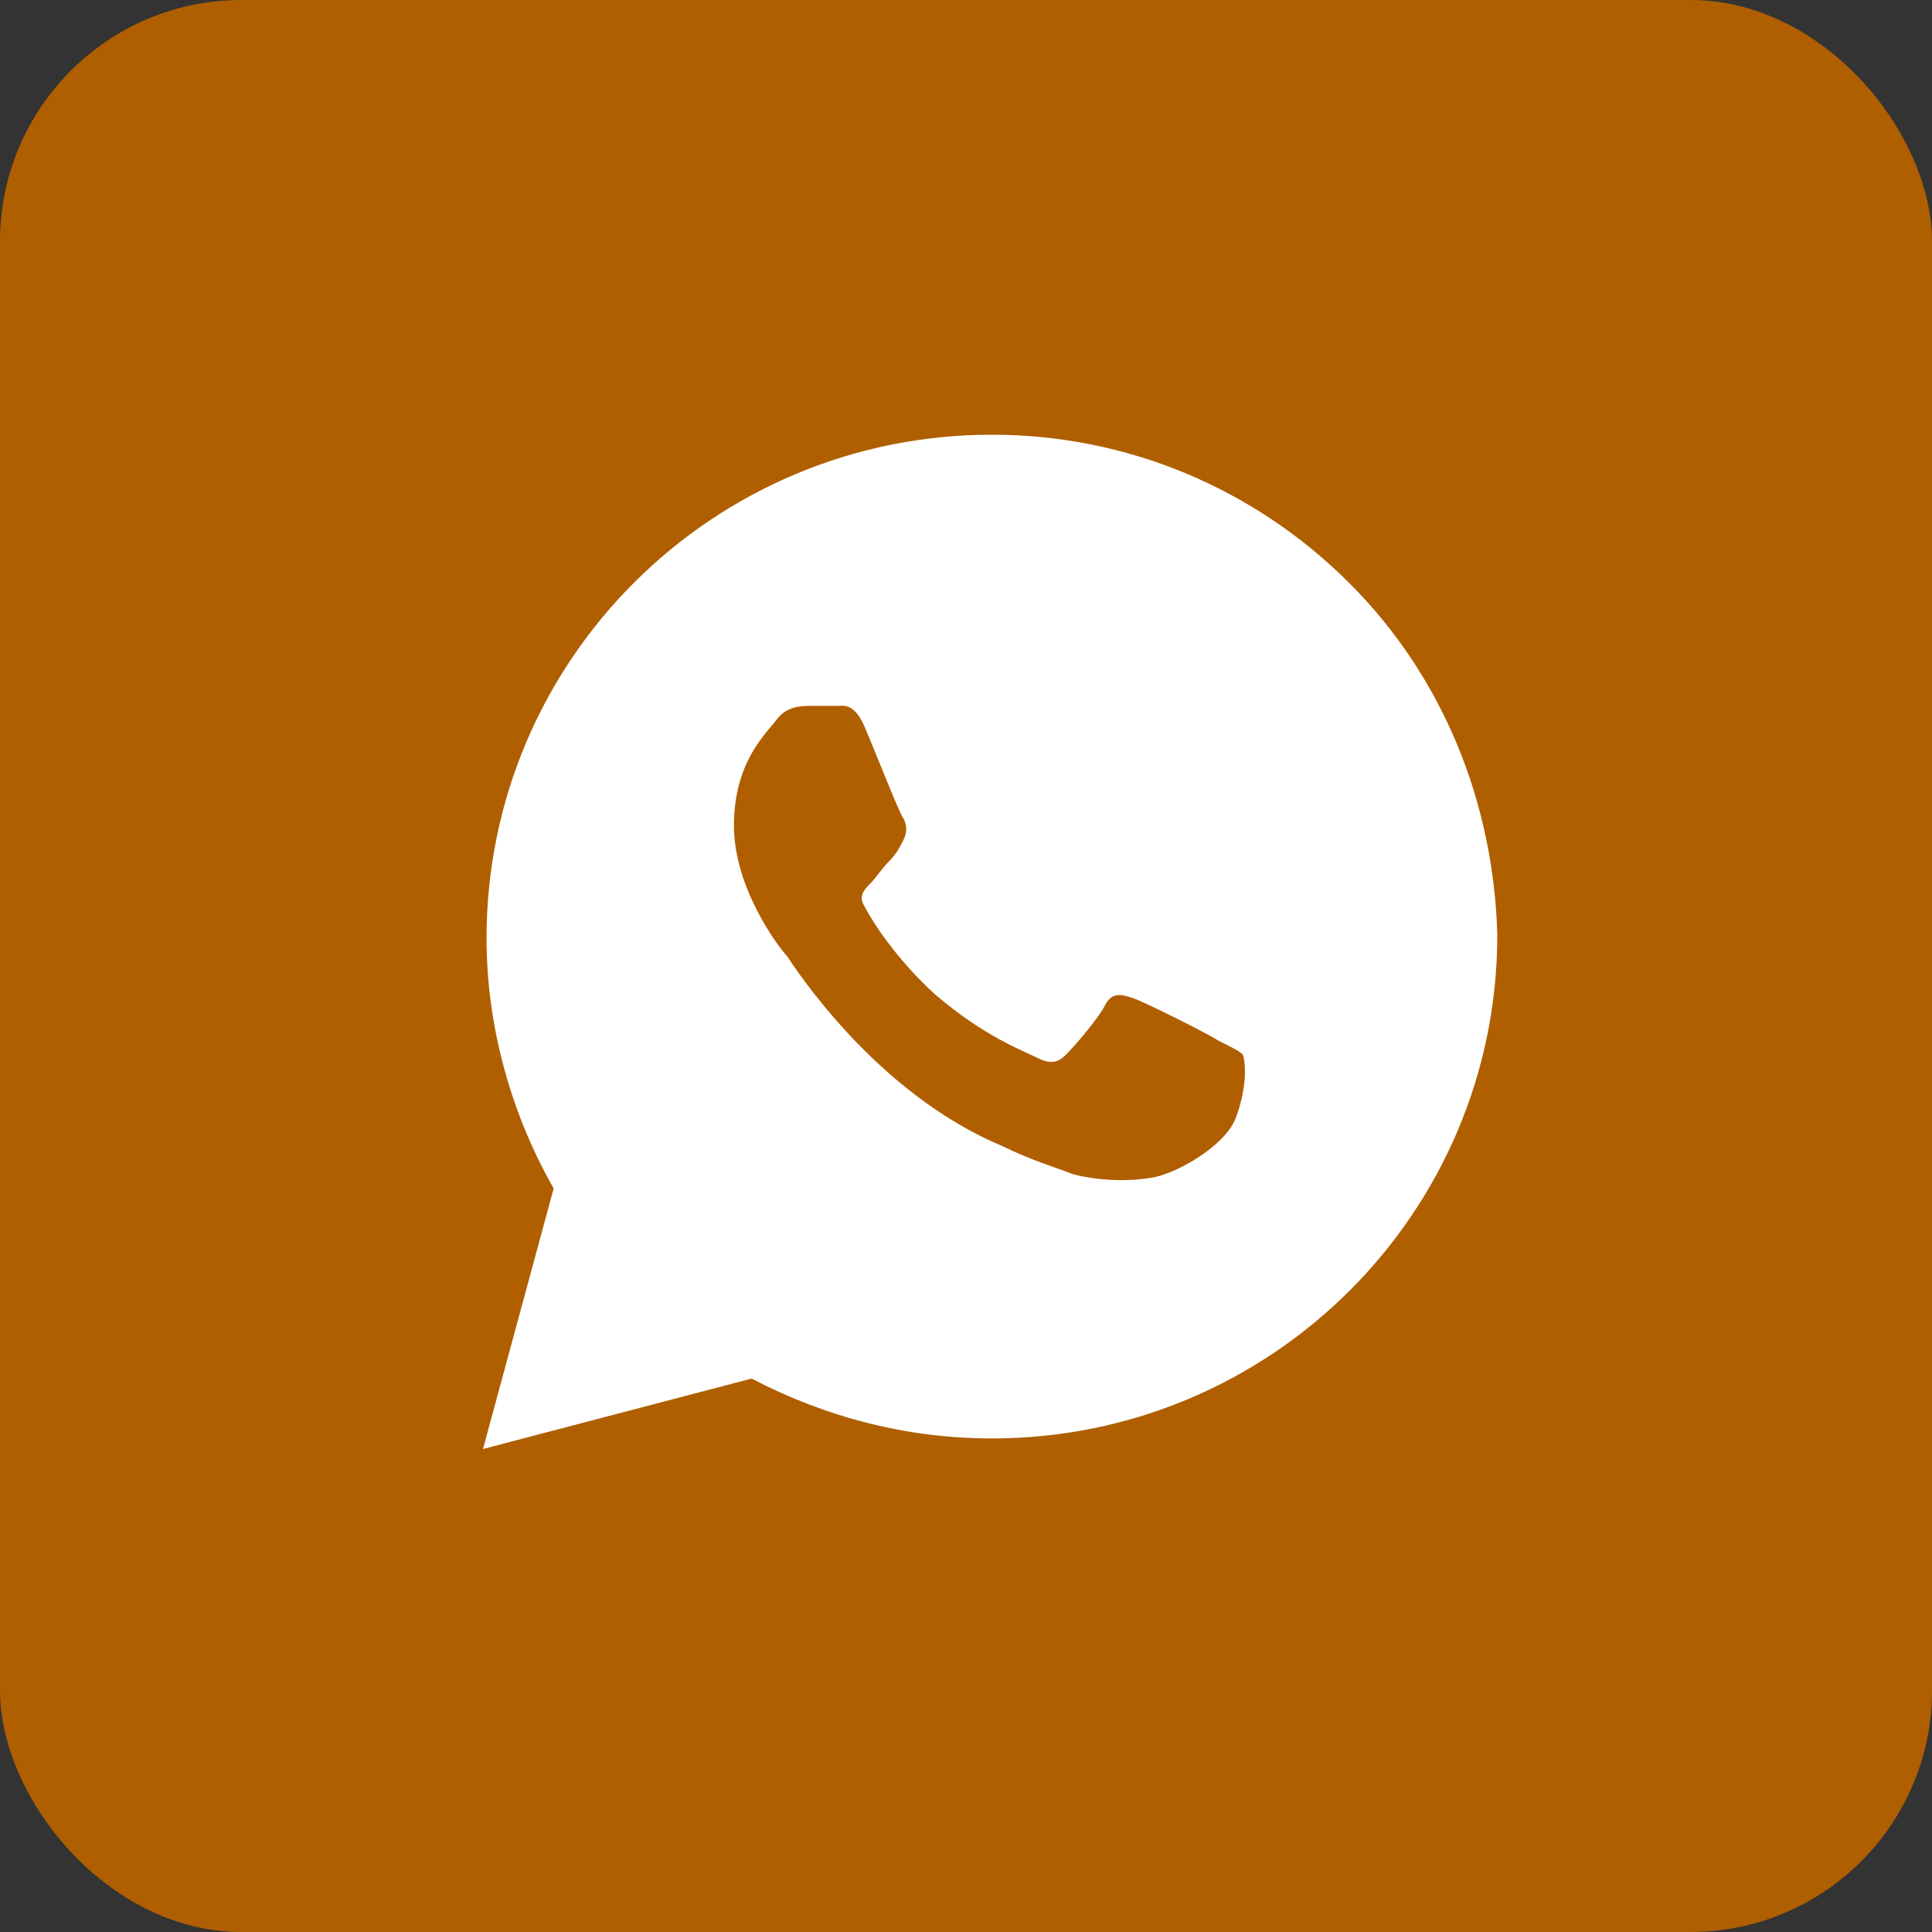
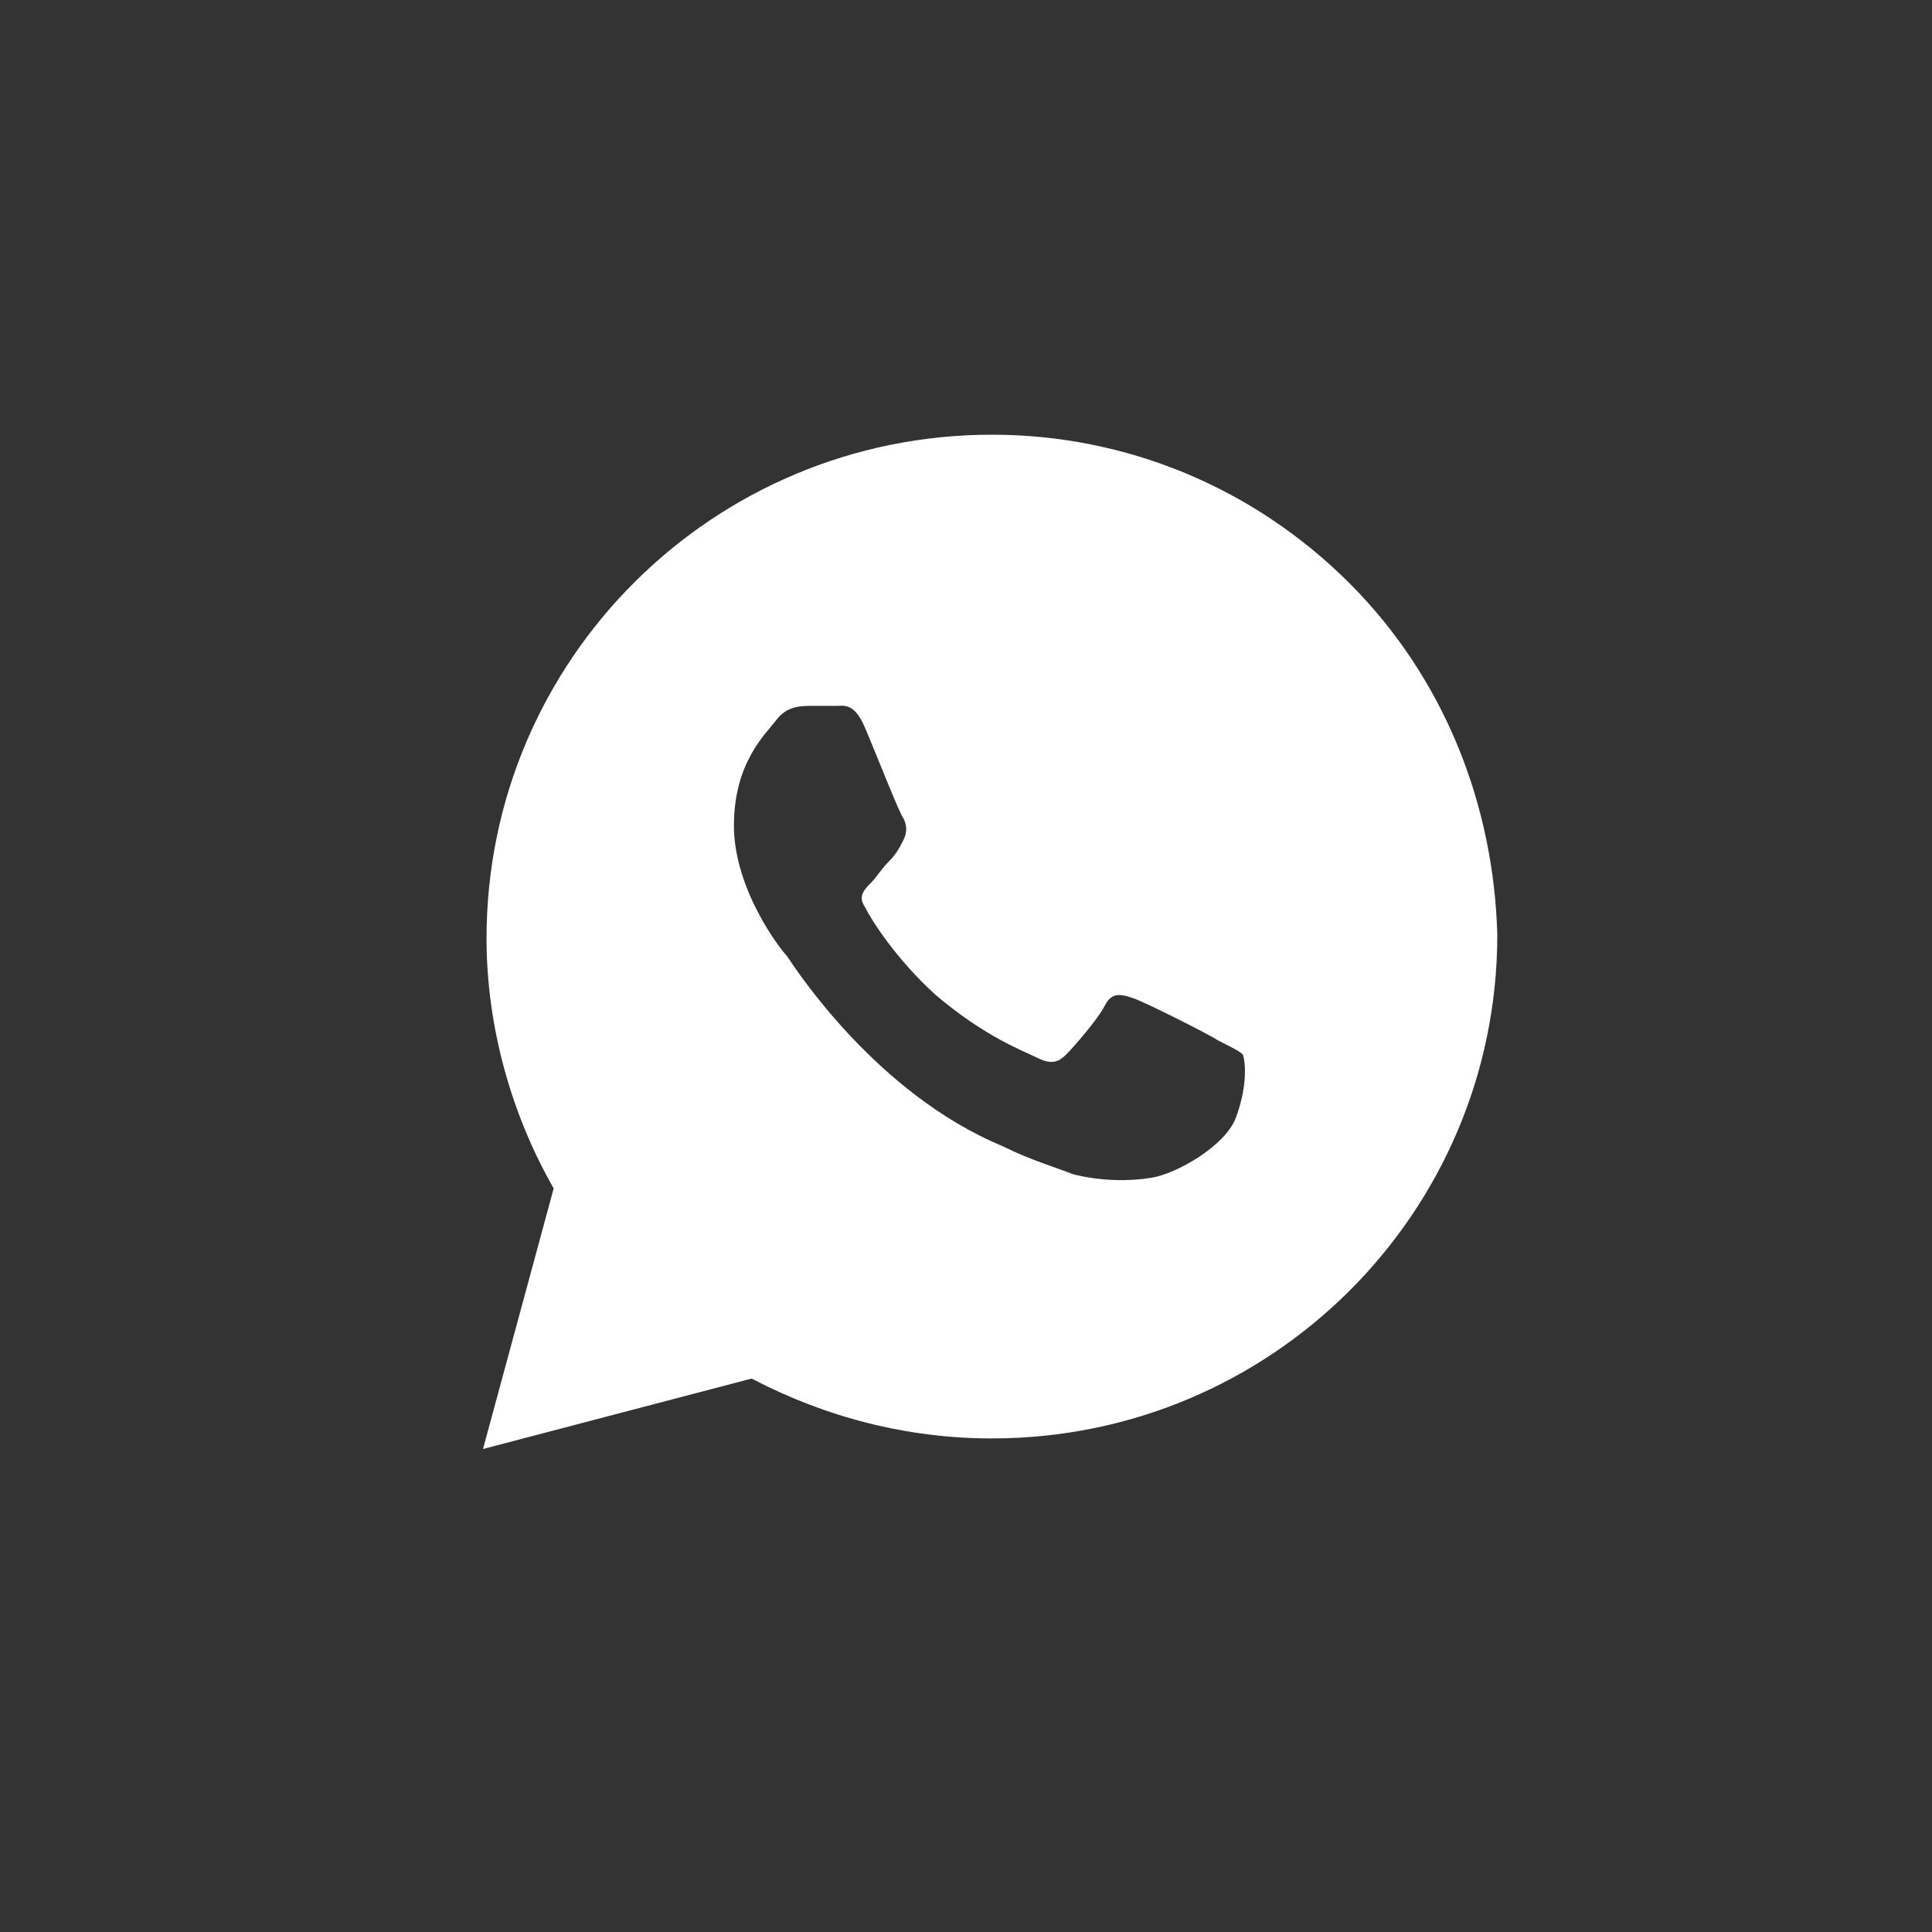
<svg xmlns="http://www.w3.org/2000/svg" width="160" height="160" viewBox="0 0 160 160" fill="none">
  <rect x="0" y="0" width="160" height="160" fill="#333333" stroke="none" />
-   <rect width="160" height="160" rx="20" fill="#AF5F00" />
  <path d="M111.707 48.25C103.805 40.375 93.268 36 82.146 36C59.024 36 40.293 54.667 40.293 77.708C40.293 85 42.342 92.292 45.854 98.417L40 120L62.244 114.167C68.39 117.375 75.122 119.125 82.146 119.125C105.268 119.125 124 100.458 124 77.417C123.707 66.625 119.61 56.125 111.707 48.25ZM102.341 92.583C101.463 94.917 97.366 97.25 95.317 97.542C93.561 97.833 91.219 97.833 88.878 97.25C87.415 96.667 85.366 96.083 83.024 94.917C72.488 90.542 65.756 80.042 65.171 79.167C64.585 78.583 60.781 73.625 60.781 68.375C60.781 63.125 63.415 60.792 64.293 59.625C65.171 58.458 66.341 58.458 67.219 58.458C67.805 58.458 68.683 58.458 69.268 58.458C69.854 58.458 70.732 58.167 71.61 60.208C72.488 62.25 74.537 67.5 74.829 67.792C75.122 68.375 75.122 68.958 74.829 69.542C74.537 70.125 74.244 70.708 73.659 71.292C73.073 71.875 72.488 72.75 72.195 73.042C71.61 73.625 71.024 74.208 71.61 75.083C72.195 76.25 74.244 79.458 77.463 82.375C81.561 85.875 84.781 87.042 85.951 87.625C87.122 88.208 87.707 87.917 88.293 87.333C88.878 86.75 90.927 84.417 91.512 83.25C92.098 82.083 92.976 82.375 93.854 82.667C94.732 82.958 100 85.583 100.878 86.167C102.049 86.75 102.634 87.042 102.927 87.333C103.219 88.208 103.22 90.25 102.341 92.583Z" fill="white" />
</svg>